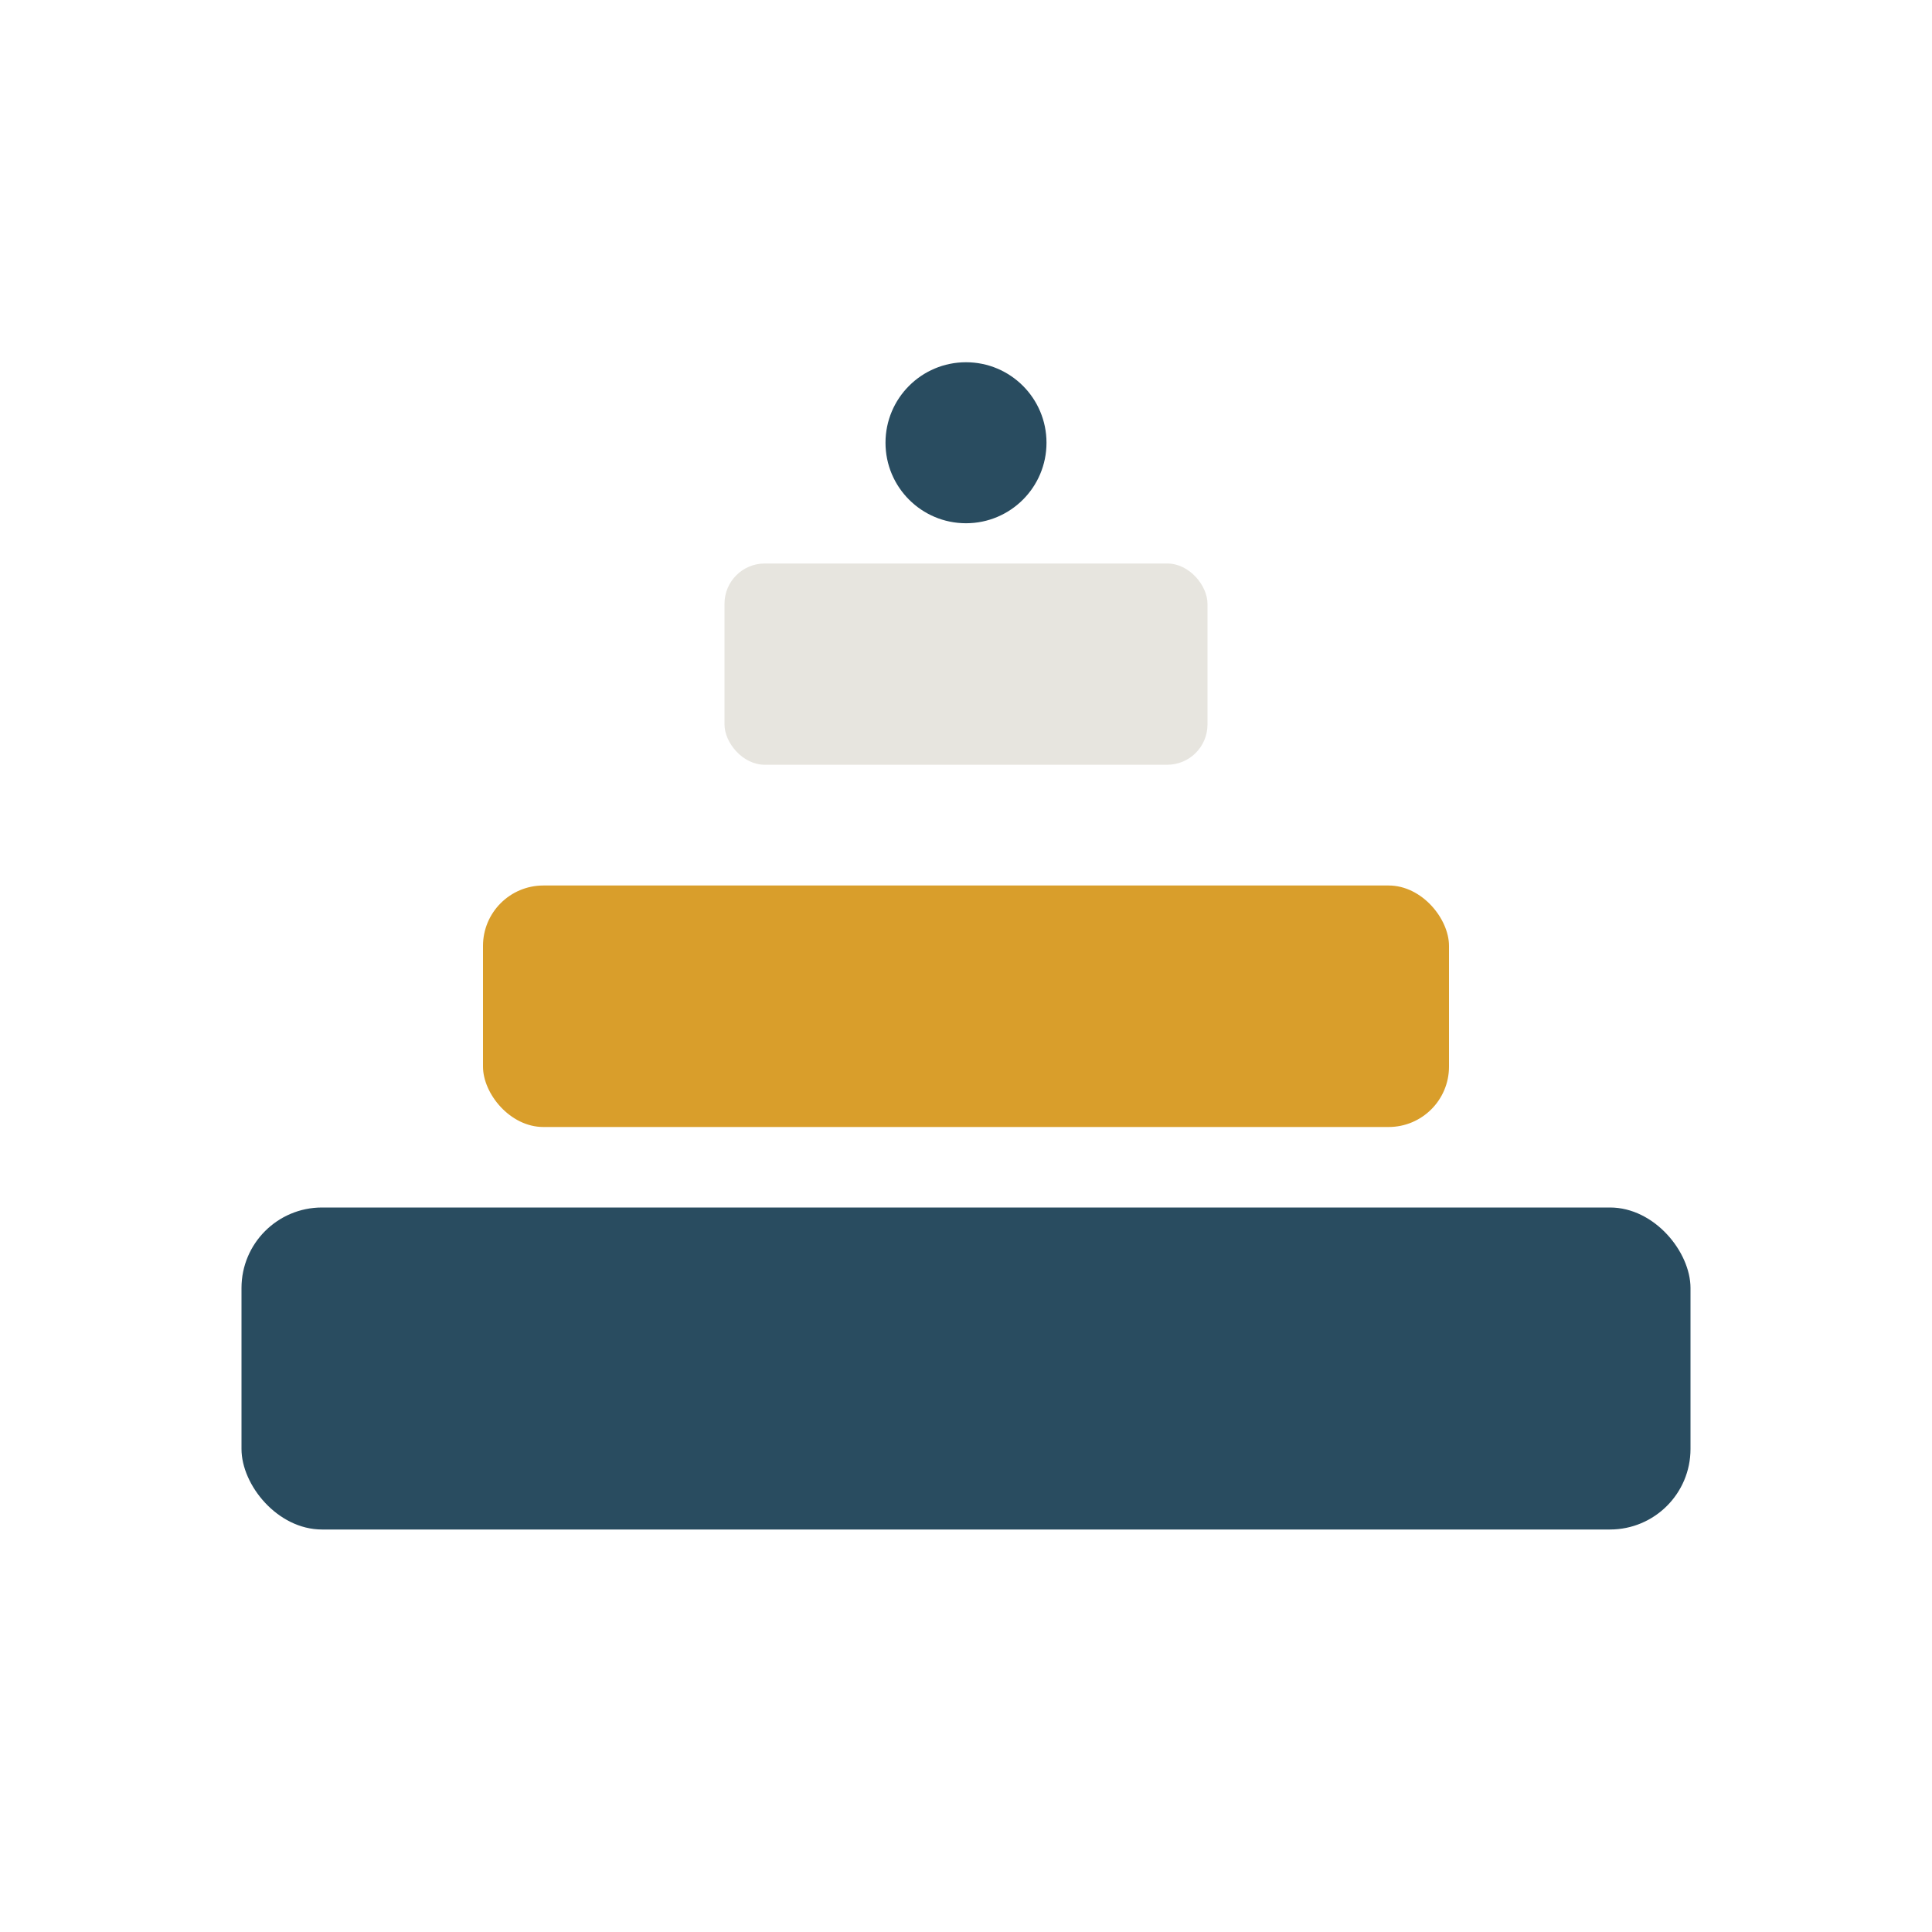
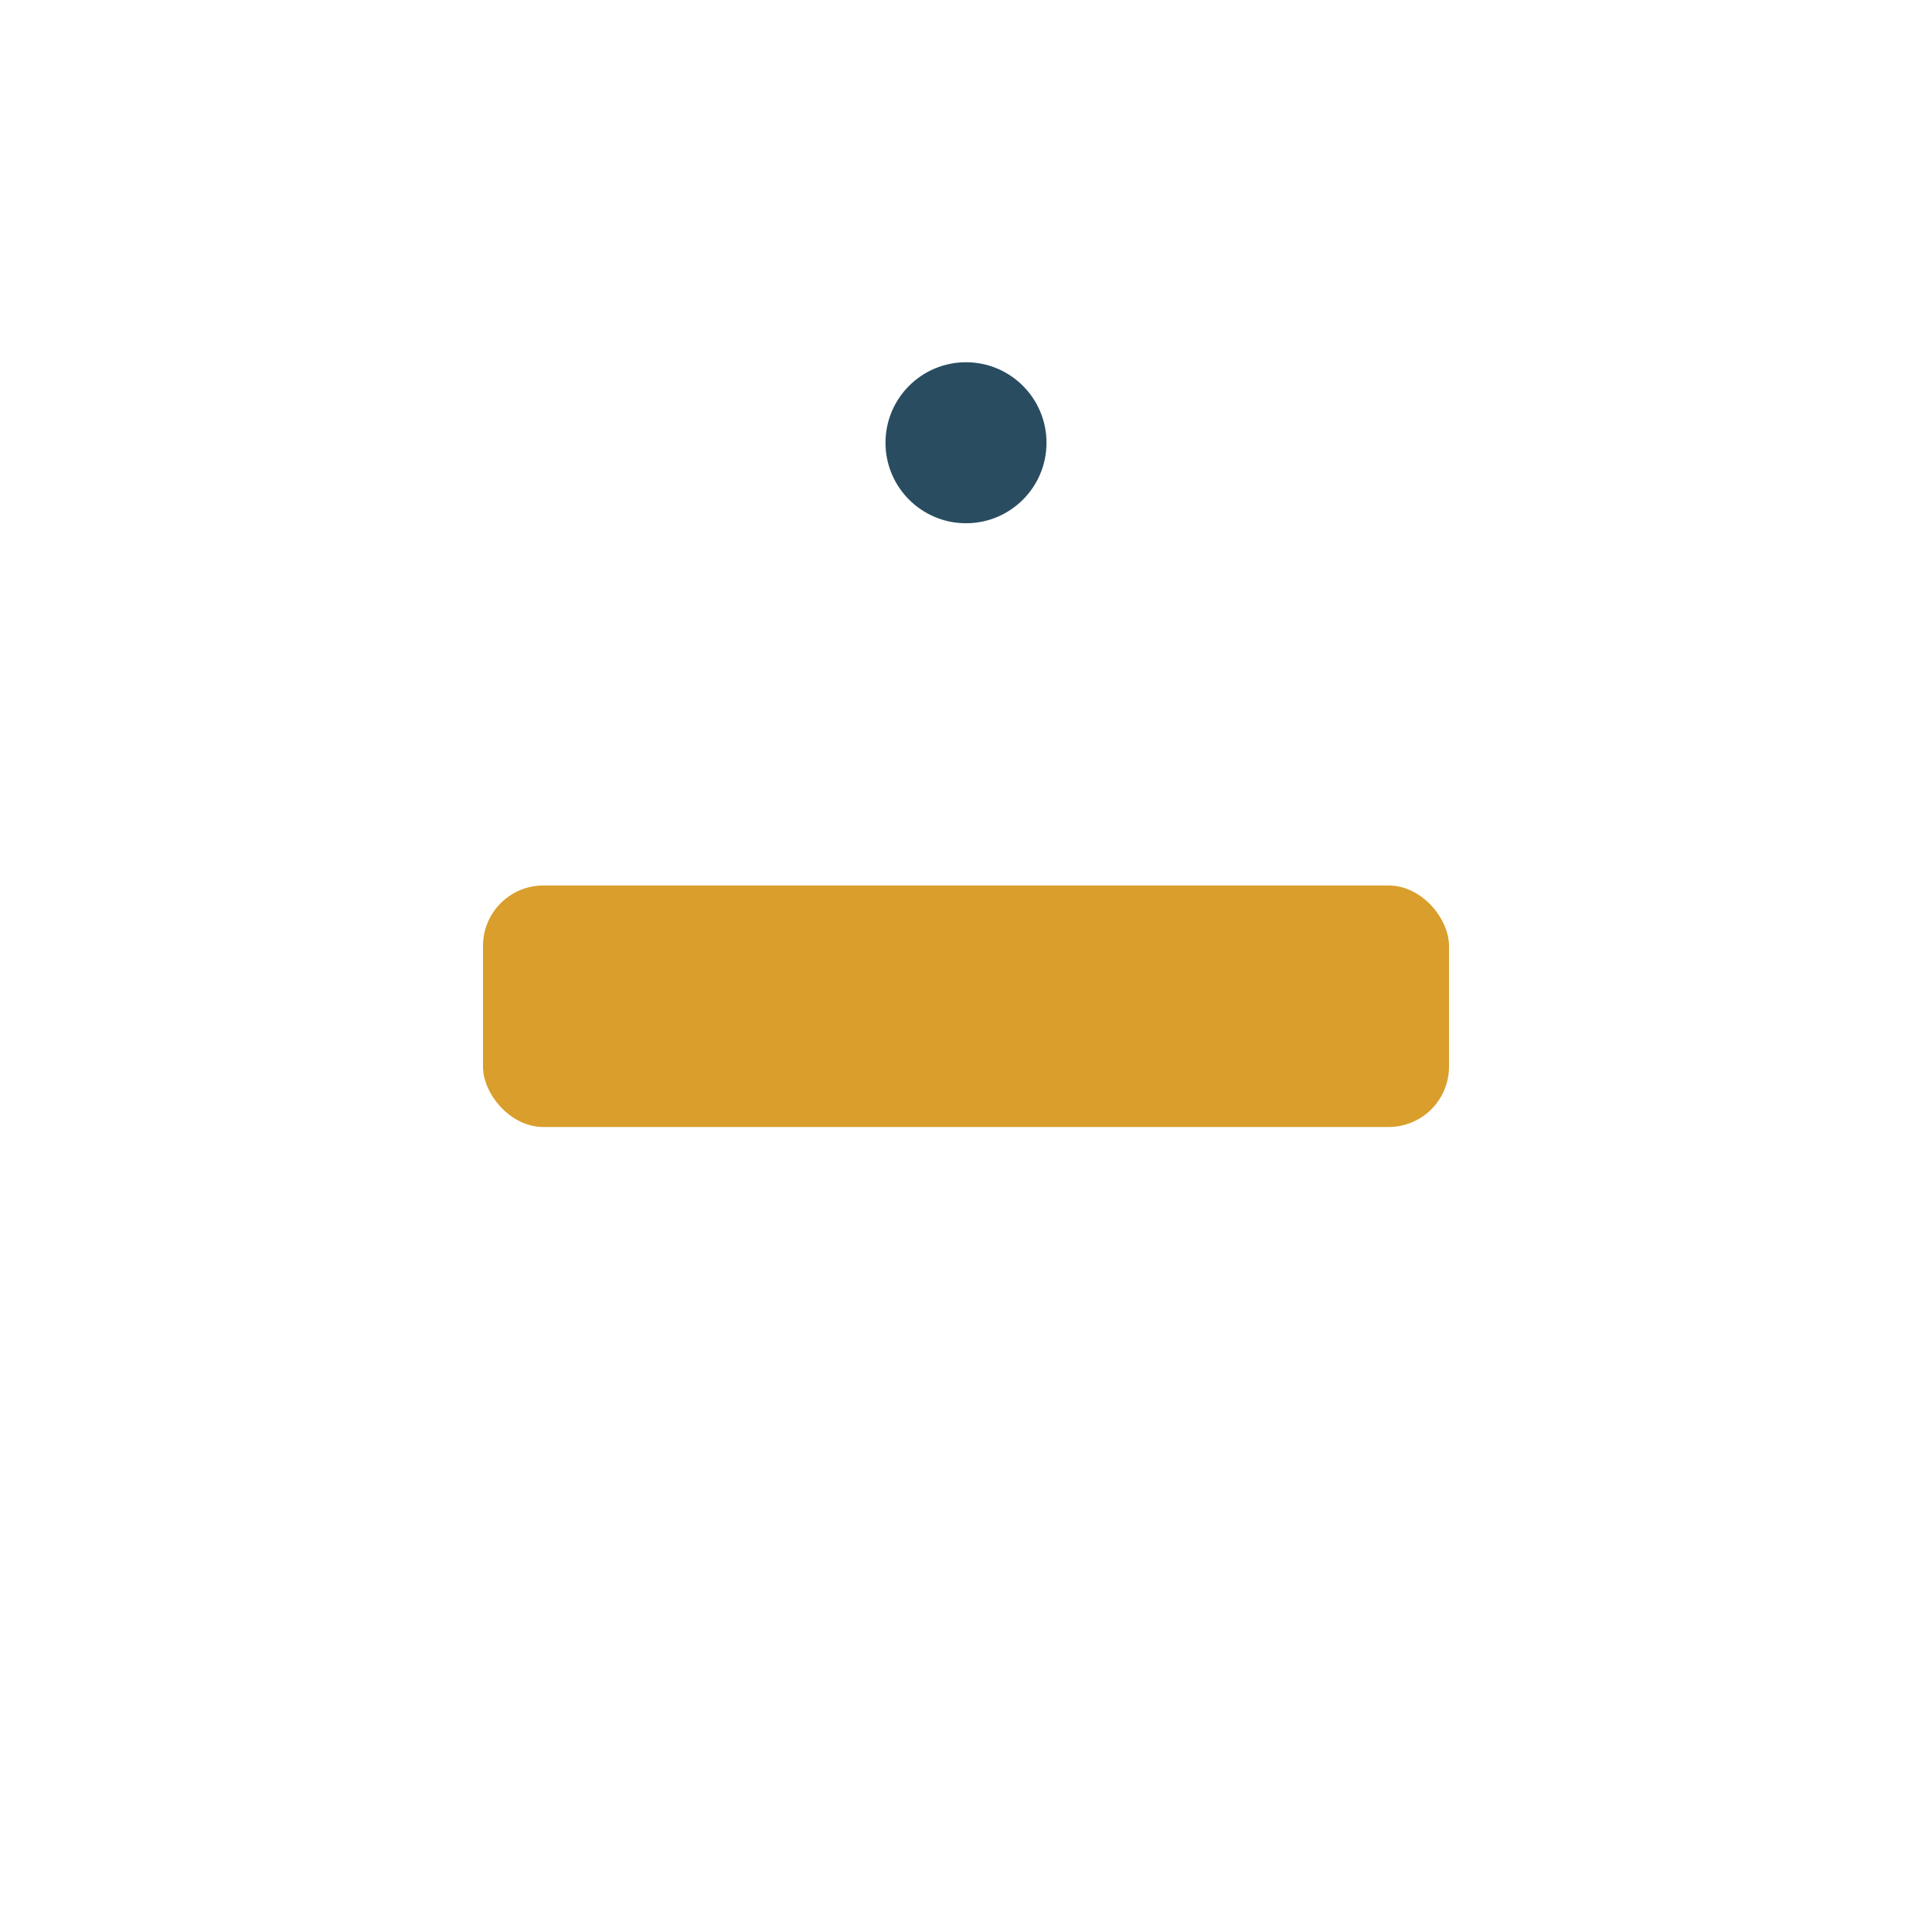
<svg xmlns="http://www.w3.org/2000/svg" width="48" height="48" viewBox="0 0 48 48">
-   <rect x="6" y="30" width="36" height="8" rx="2" fill="#294C60" />
  <rect x="12" y="22" width="24" height="6" rx="1.5" fill="#D99E2B" />
-   <rect x="18" y="14" width="12" height="5" rx="1" fill="#E7E5DF" />
  <circle cx="24" cy="11" r="2" fill="#294C60" />
</svg>